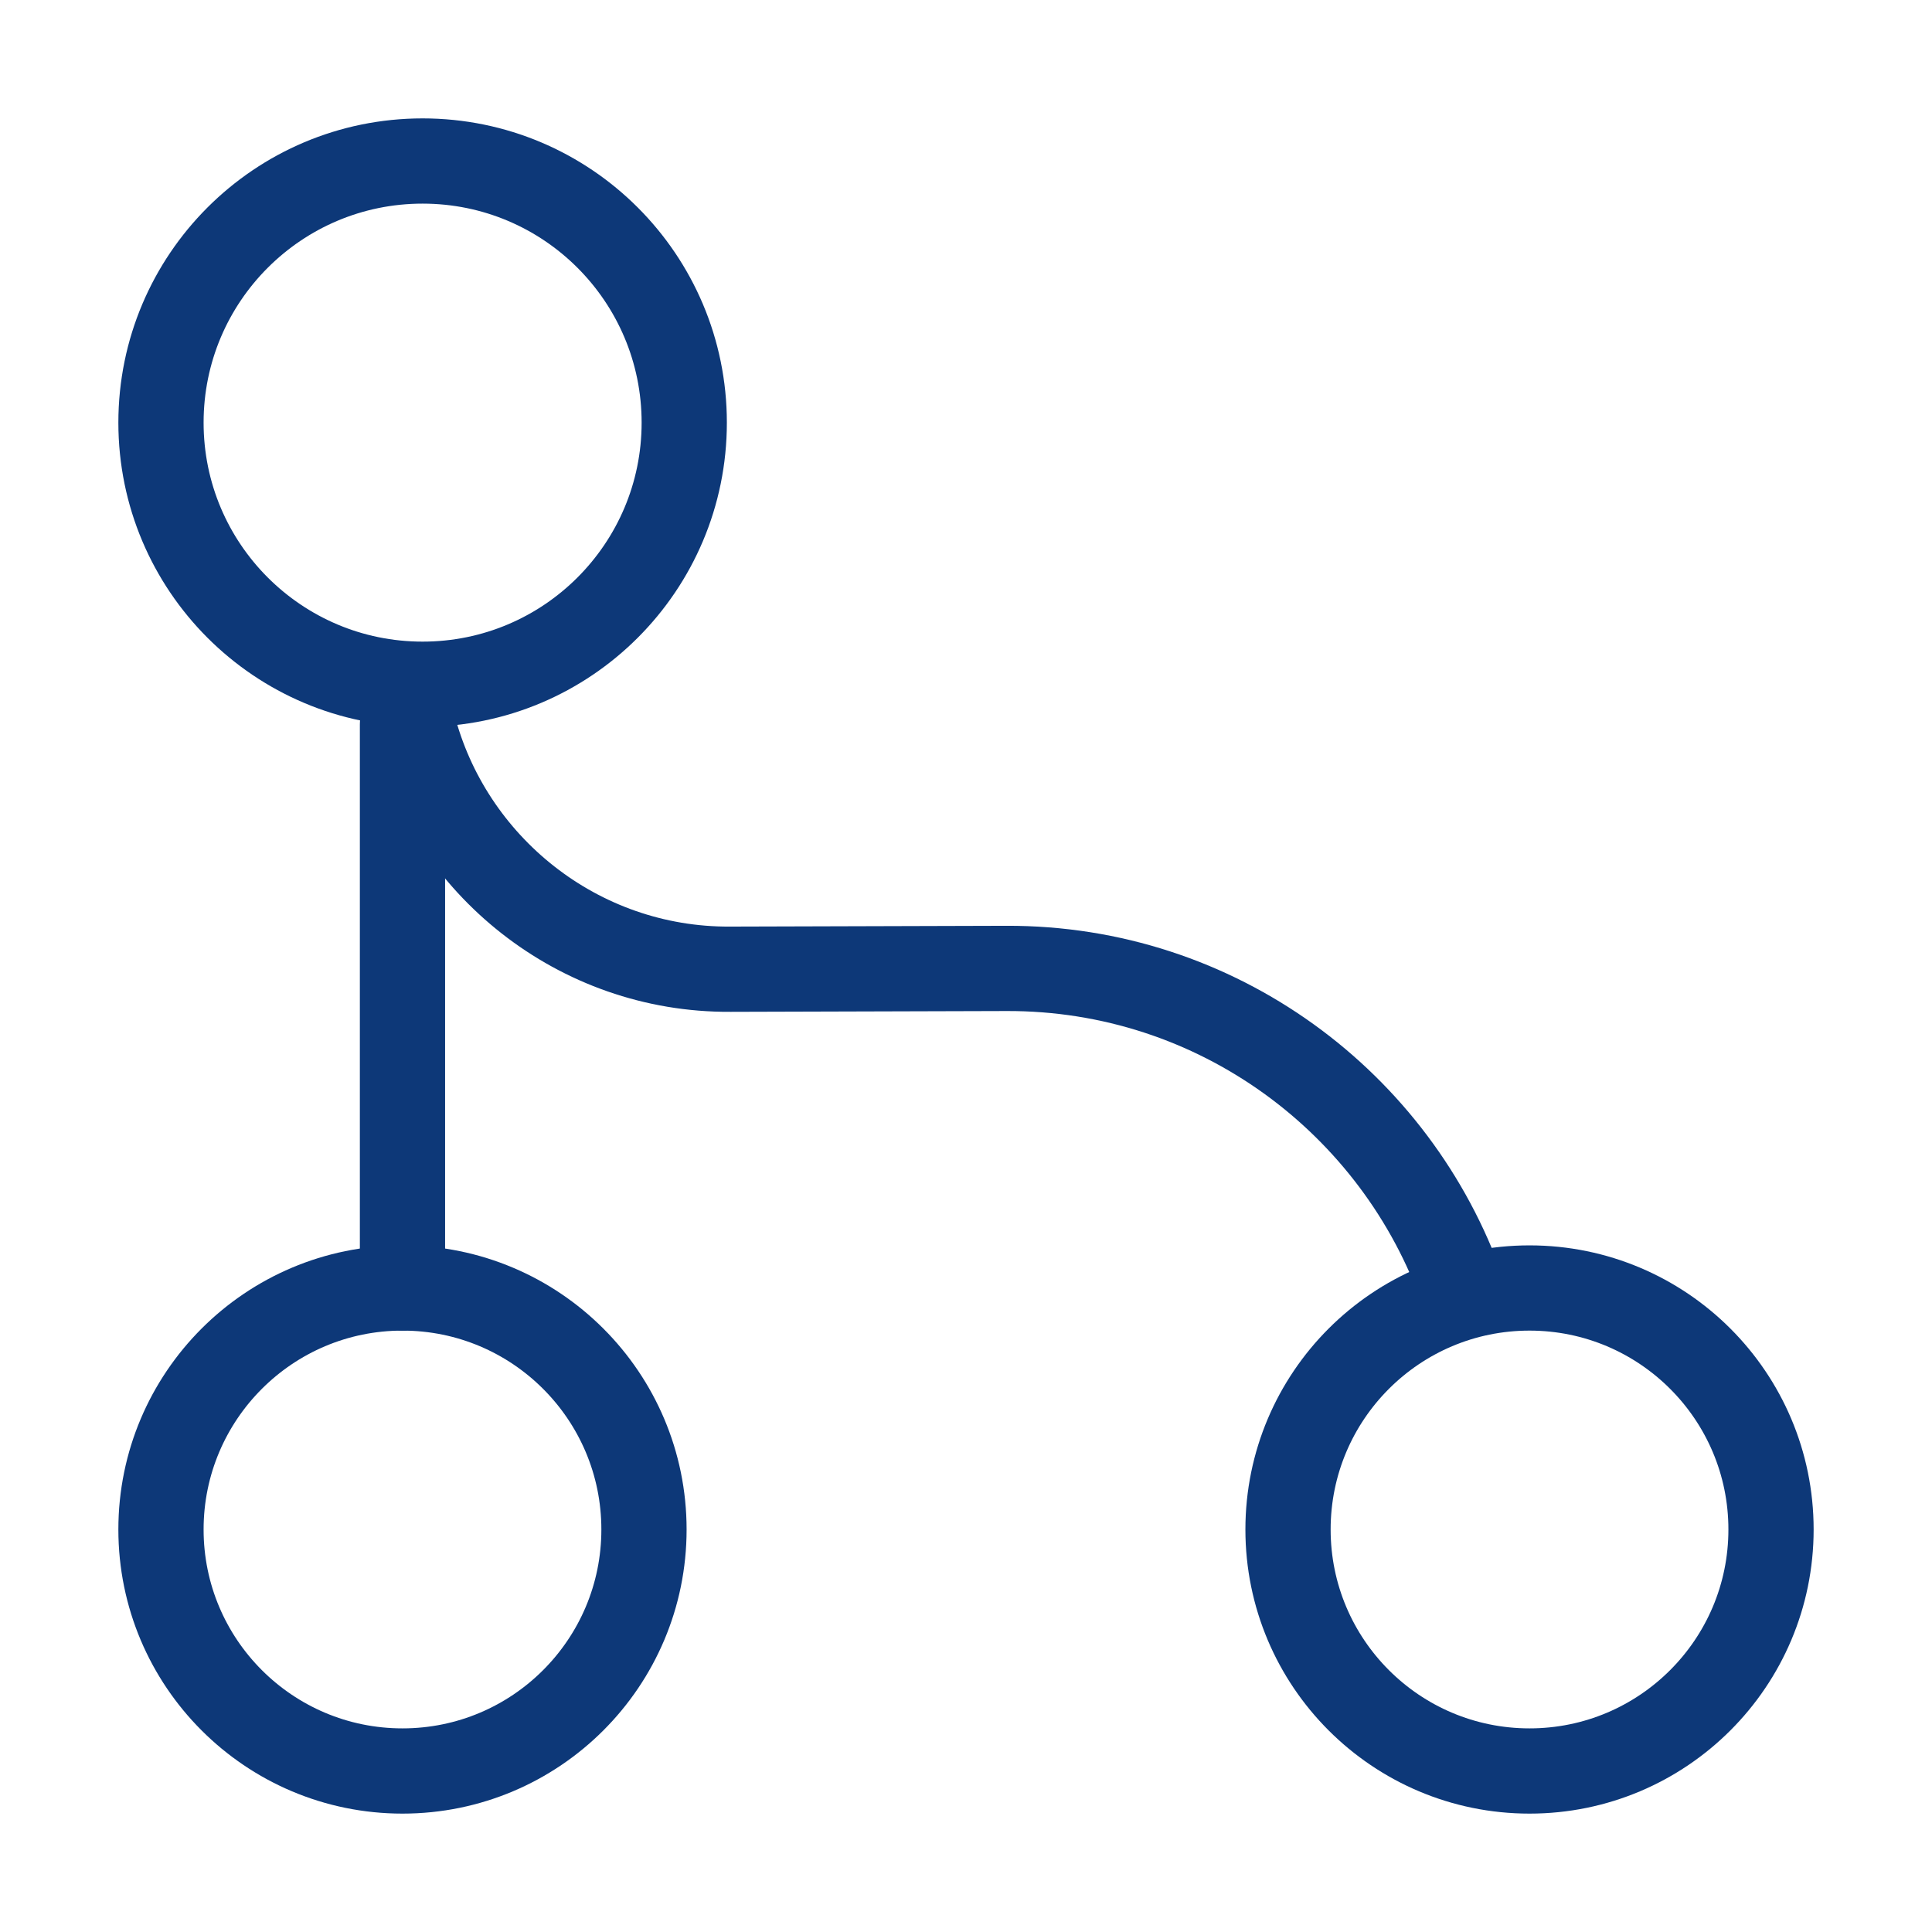
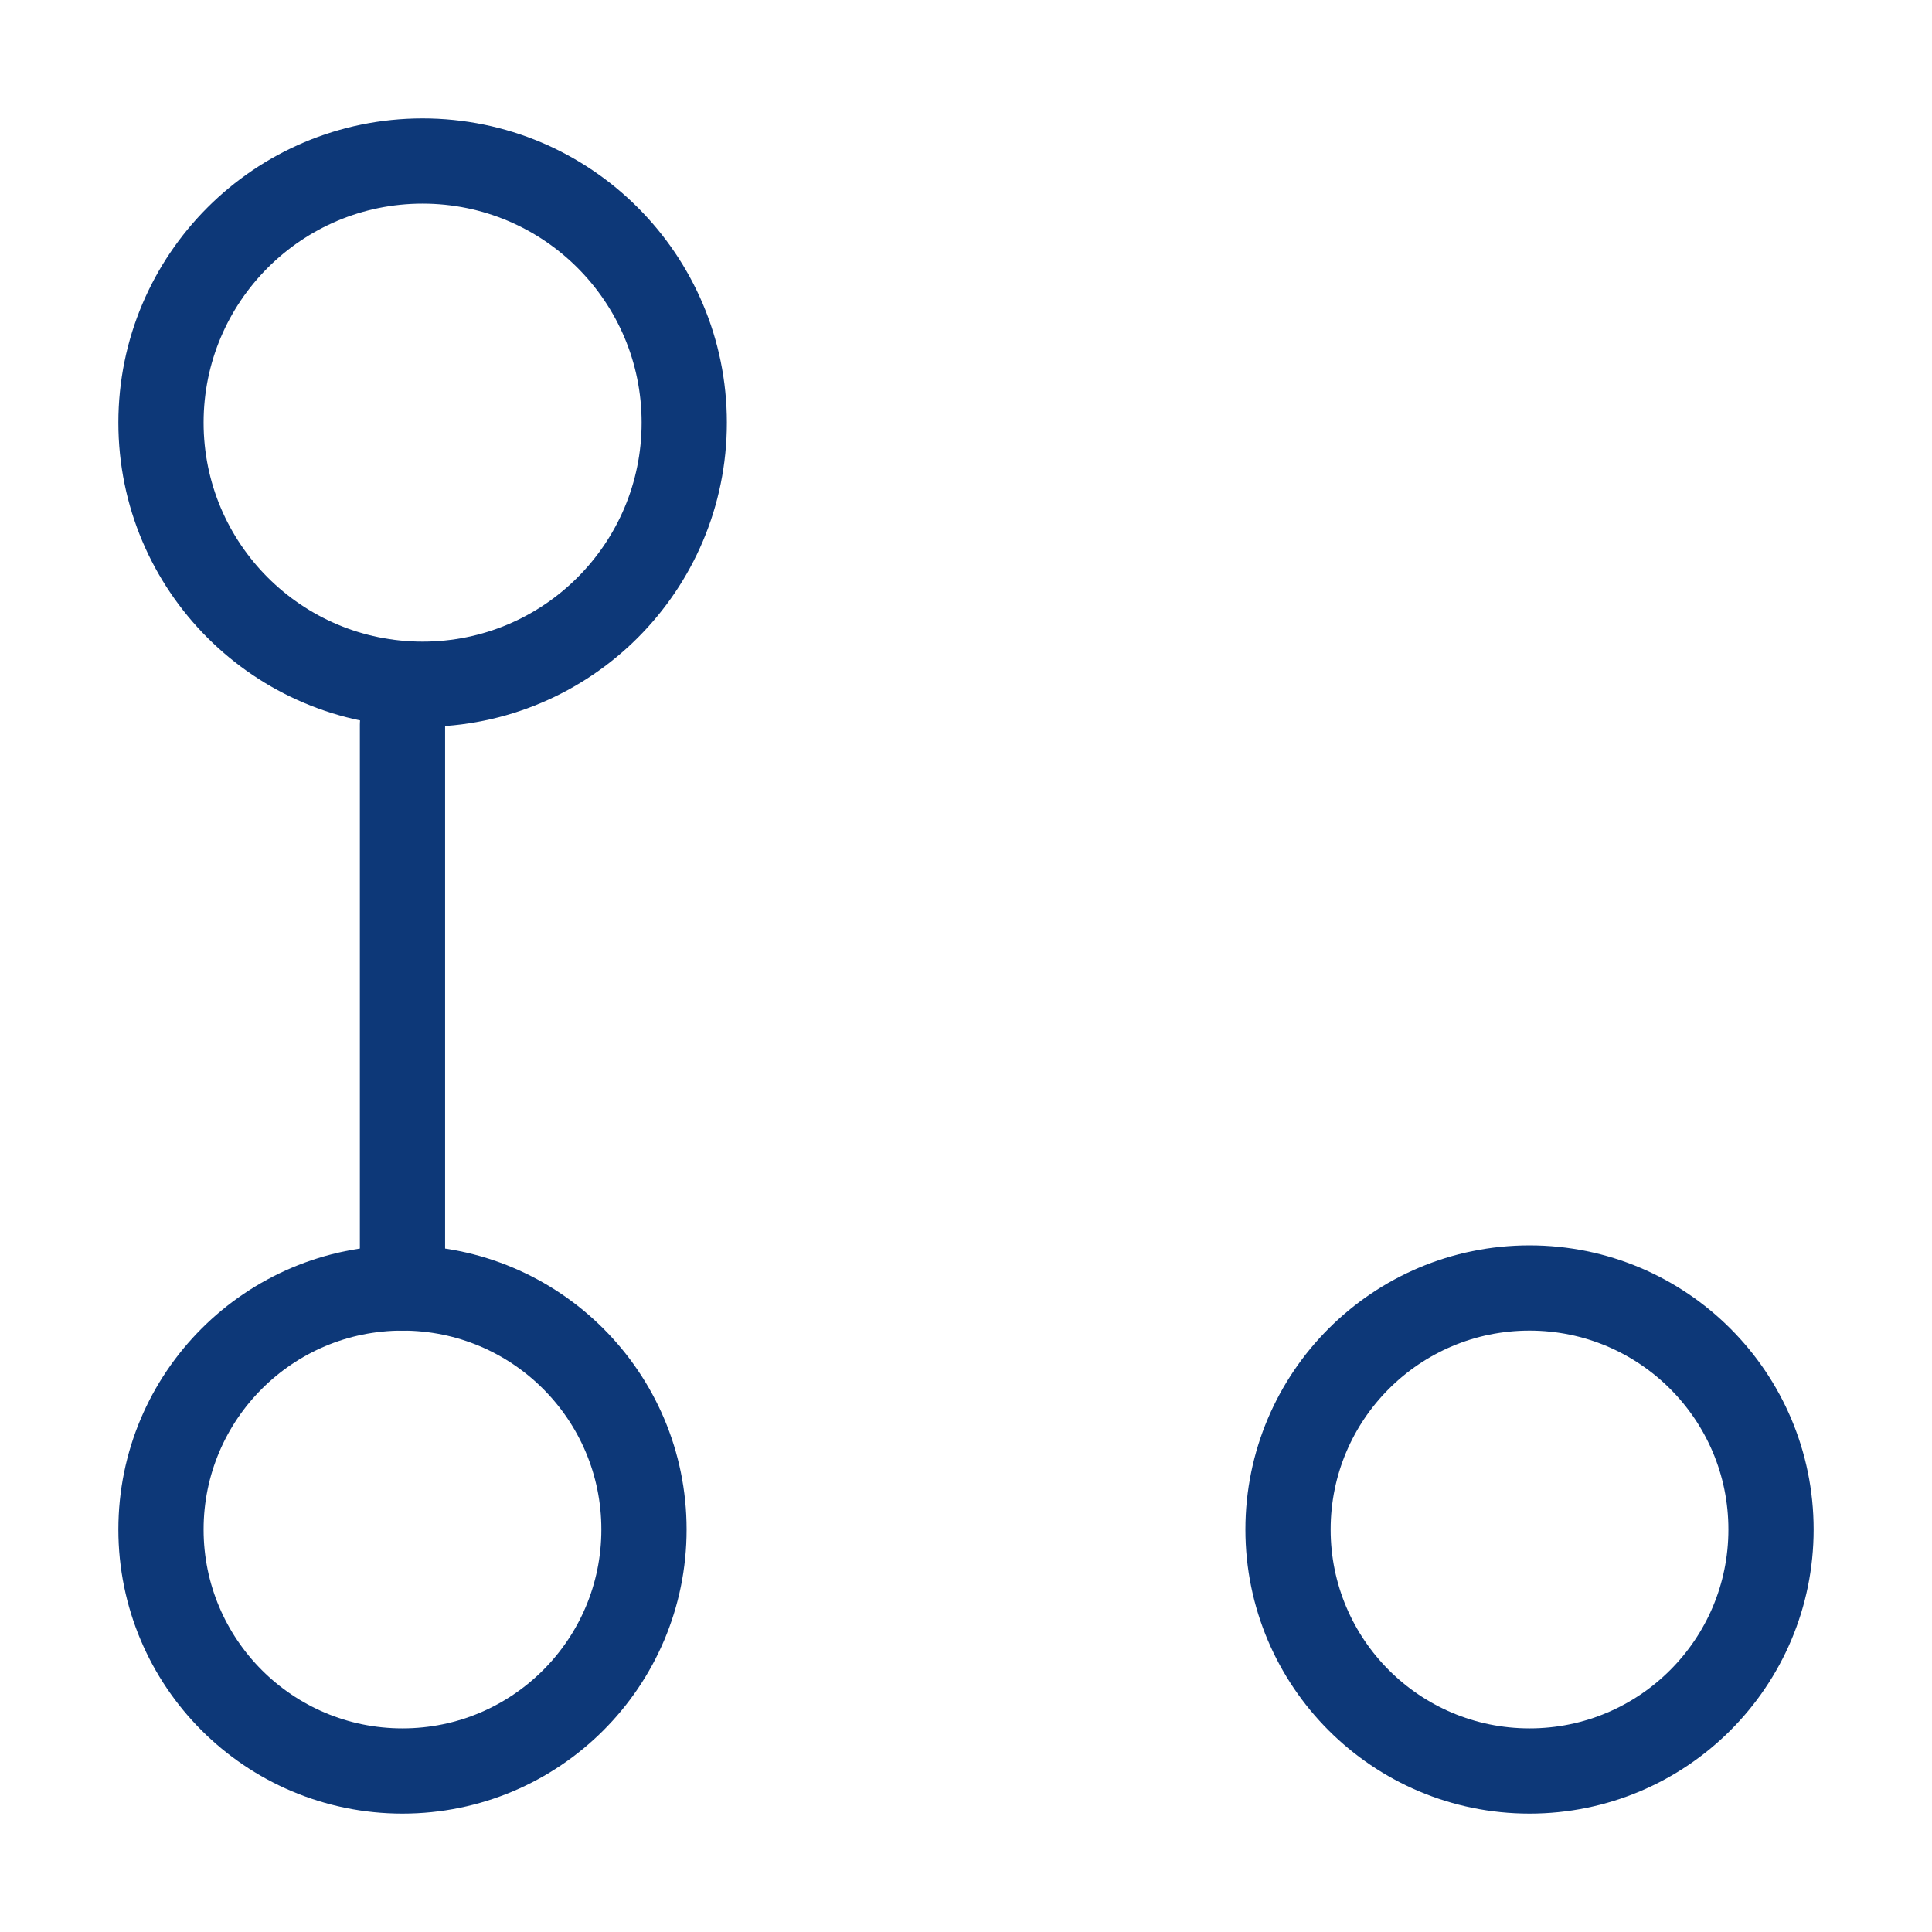
<svg xmlns="http://www.w3.org/2000/svg" width="68" height="68" viewBox="0 0 68 68" fill="none">
  <g clip-path="url(#clip0_4924_1159)">
    <path d="M14.166 25.5V45.333" stroke="#0D3878" stroke-width="3" stroke-linecap="round" stroke-linejoin="round" />
    <path d="M14.874 24.083C19.96 24.083 24.083 19.961 24.083 14.875C24.083 9.789 19.96 5.667 14.874 5.667C9.789 5.667 5.666 9.789 5.666 14.875C5.666 19.961 9.789 24.083 14.874 24.083Z" stroke="#0D3878" stroke-width="3" stroke-linecap="round" stroke-linejoin="round" />
    <path d="M14.166 62.333C18.86 62.333 22.666 58.528 22.666 53.833C22.666 49.139 18.86 45.333 14.166 45.333C9.472 45.333 5.666 49.139 5.666 53.833C5.666 58.528 9.472 62.333 14.166 62.333Z" stroke="#0D3878" stroke-width="3" stroke-linecap="round" stroke-linejoin="round" />
    <path d="M53.834 62.333C58.528 62.333 62.334 58.528 62.334 53.833C62.334 49.139 58.528 45.333 53.834 45.333C49.14 45.333 45.334 49.139 45.334 53.833C45.334 58.528 49.14 62.333 53.834 62.333Z" stroke="#0D3878" stroke-width="3" stroke-linecap="round" stroke-linejoin="round" />
-     <path d="M14.535 25.5C15.81 30.458 20.343 34.142 25.698 34.113L35.417 34.085C42.84 34.057 49.158 38.817 51.482 45.447" stroke="#0D3878" stroke-width="3" stroke-linecap="round" stroke-linejoin="round" />
  </g>
  <defs>
    <clipPath id="clip0_4924_1159">
      <rect width="68" height="68" fill="white" />
    </clipPath>
  </defs>
</svg>